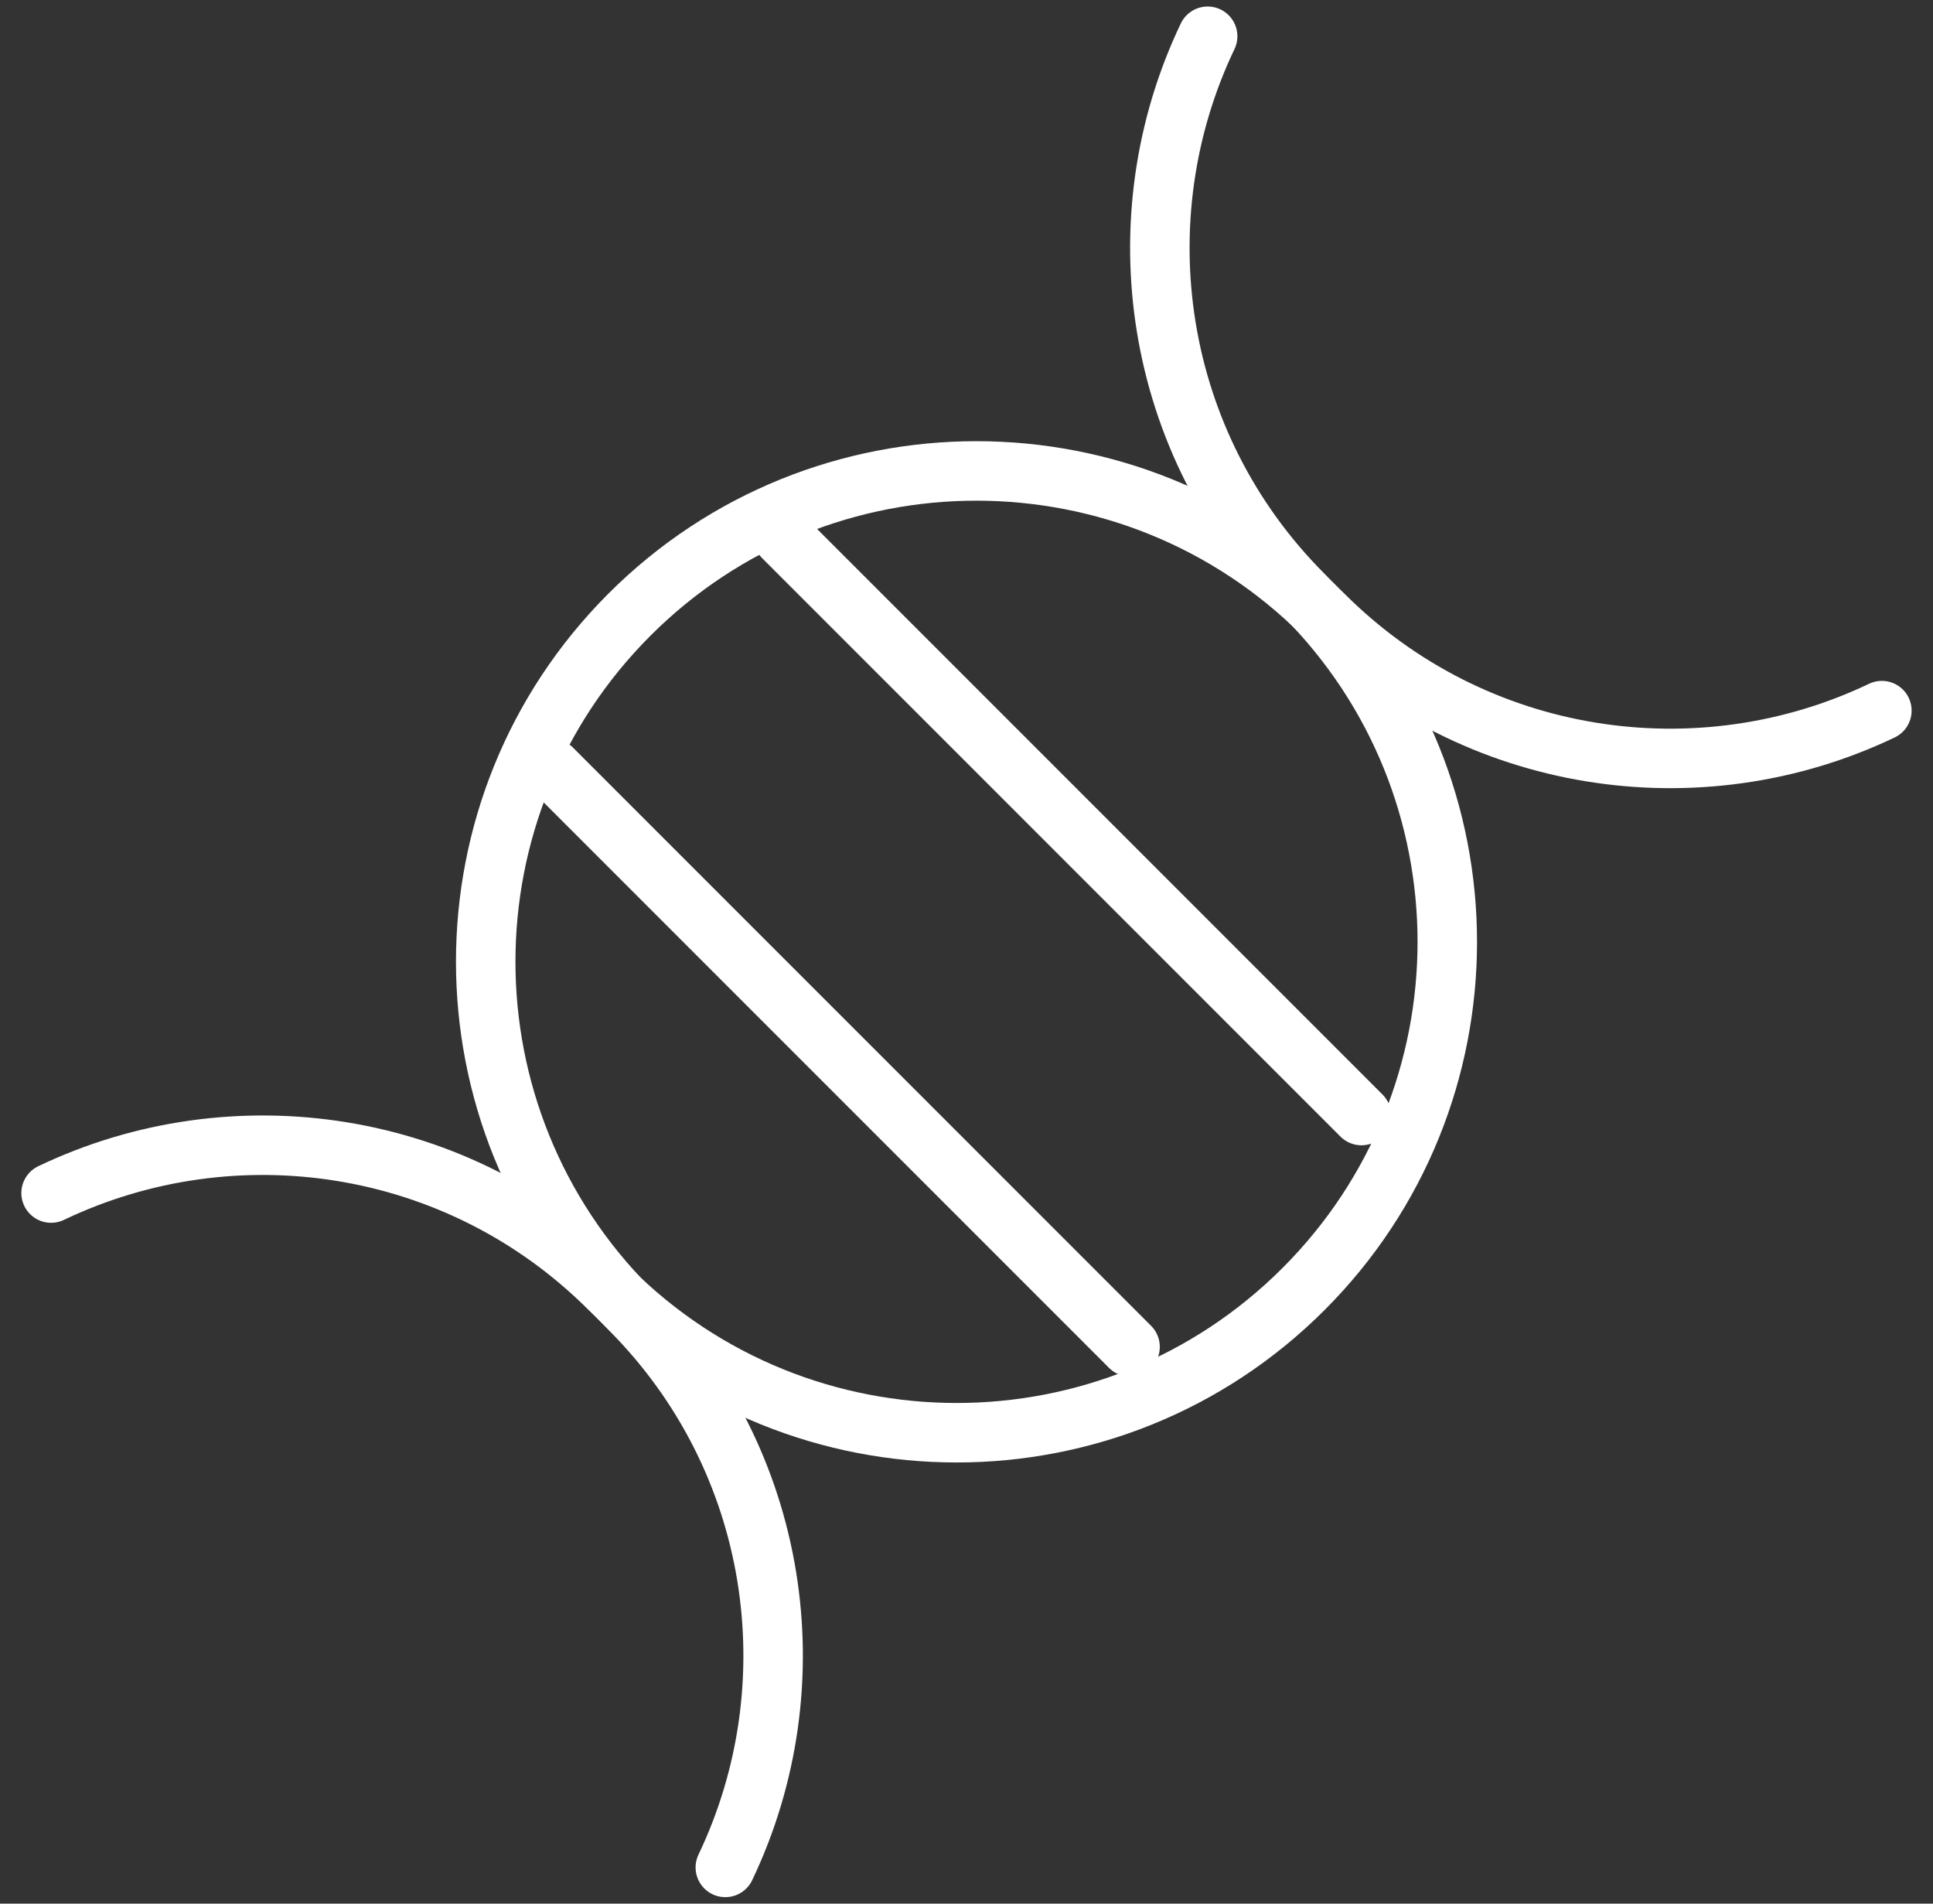
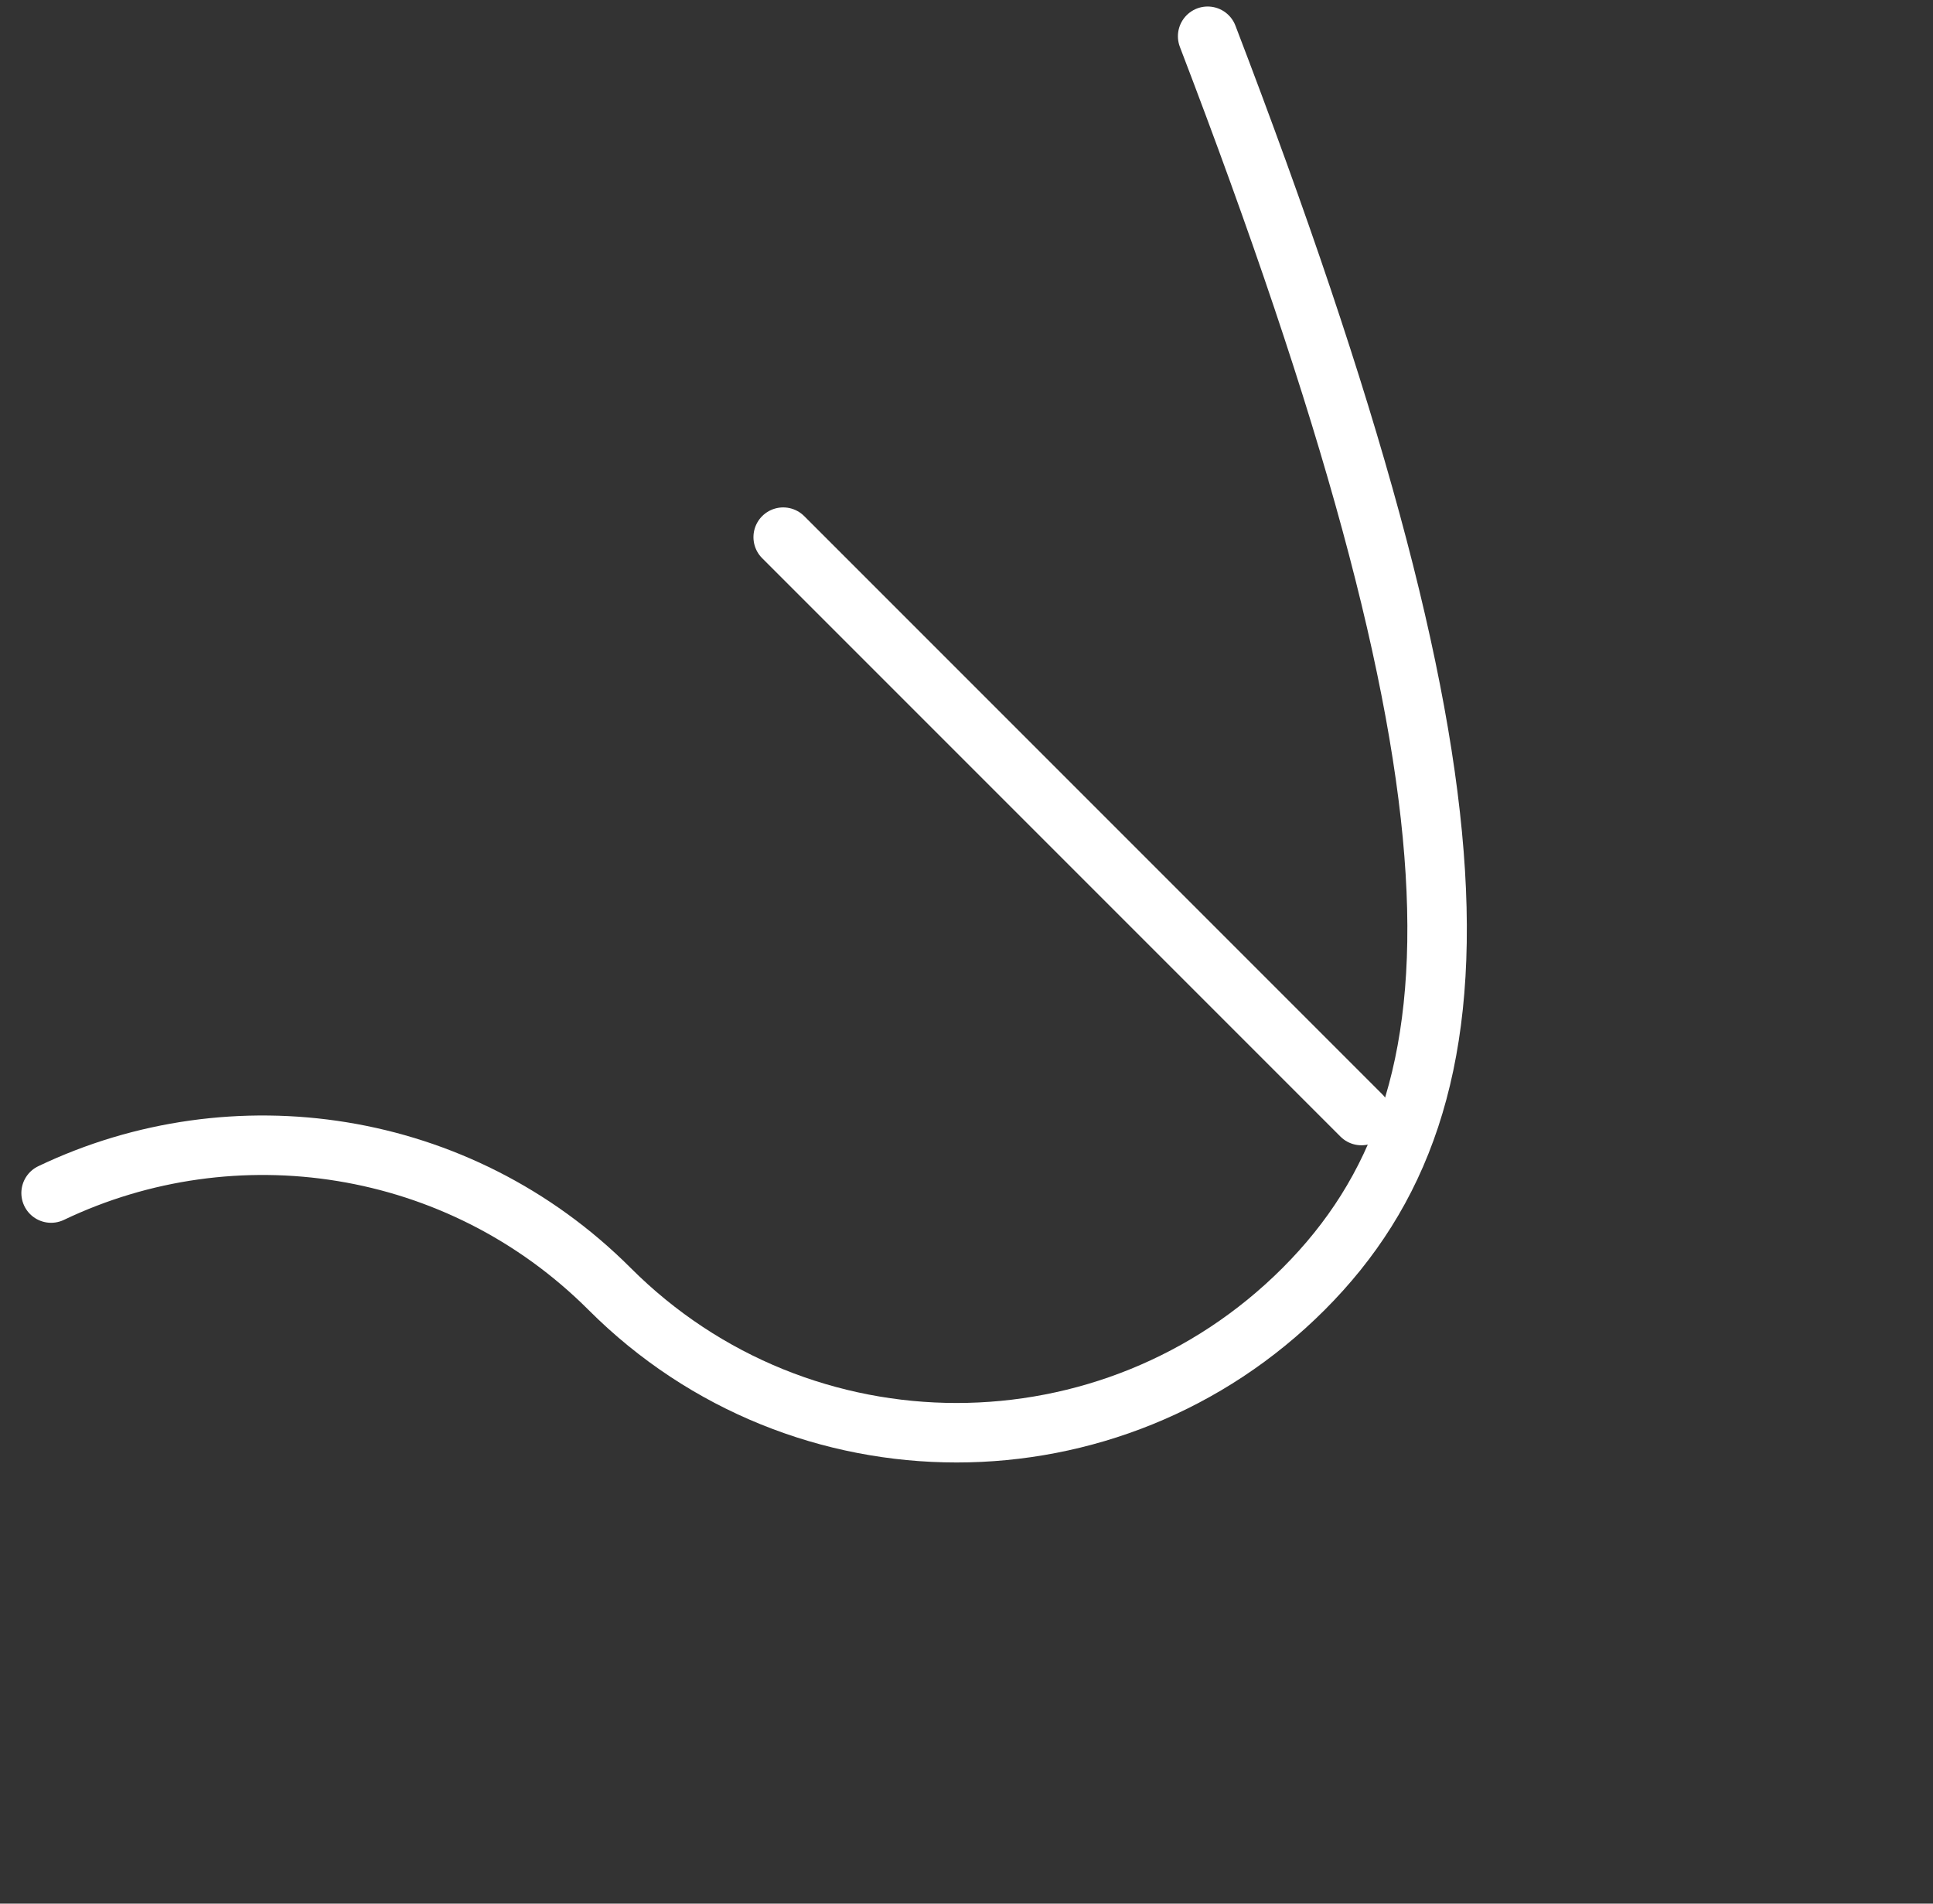
<svg xmlns="http://www.w3.org/2000/svg" width="65" height="64" viewBox="0 0 65 64" fill="none">
  <rect x="0" y="0" width="65" height="64" fill="#333333" stroke="none" />
-   <path d="M40.609 1.219C37.679 7.352 38.755 14.92 43.835 20C50.278 26.444 50.278 36.891 43.835 43.335C37.391 49.779 26.944 49.779 20.5 43.335C15.42 38.255 7.852 37.18 1.718 40.11" stroke="white" stroke-width="2" stroke-linecap="round" />
-   <path d="M63.281 23.891C57.148 26.82 49.58 25.745 44.5 20.665C38.056 14.222 27.609 14.222 21.165 20.665C14.722 27.109 14.722 37.556 21.165 44C26.245 49.08 27.32 56.648 24.39 62.782" stroke="white" stroke-width="2" stroke-linecap="round" />
+   <path d="M40.609 1.219C50.278 26.444 50.278 36.891 43.835 43.335C37.391 49.779 26.944 49.779 20.5 43.335C15.42 38.255 7.852 37.18 1.718 40.11" stroke="white" stroke-width="2" stroke-linecap="round" />
  <path d="M26.336 18.059L45.781 37.504" stroke="white" stroke-width="2" stroke-linecap="round" />
-   <path d="M18.555 25.836L38 45.281" stroke="white" stroke-width="2" stroke-linecap="round" />
</svg>